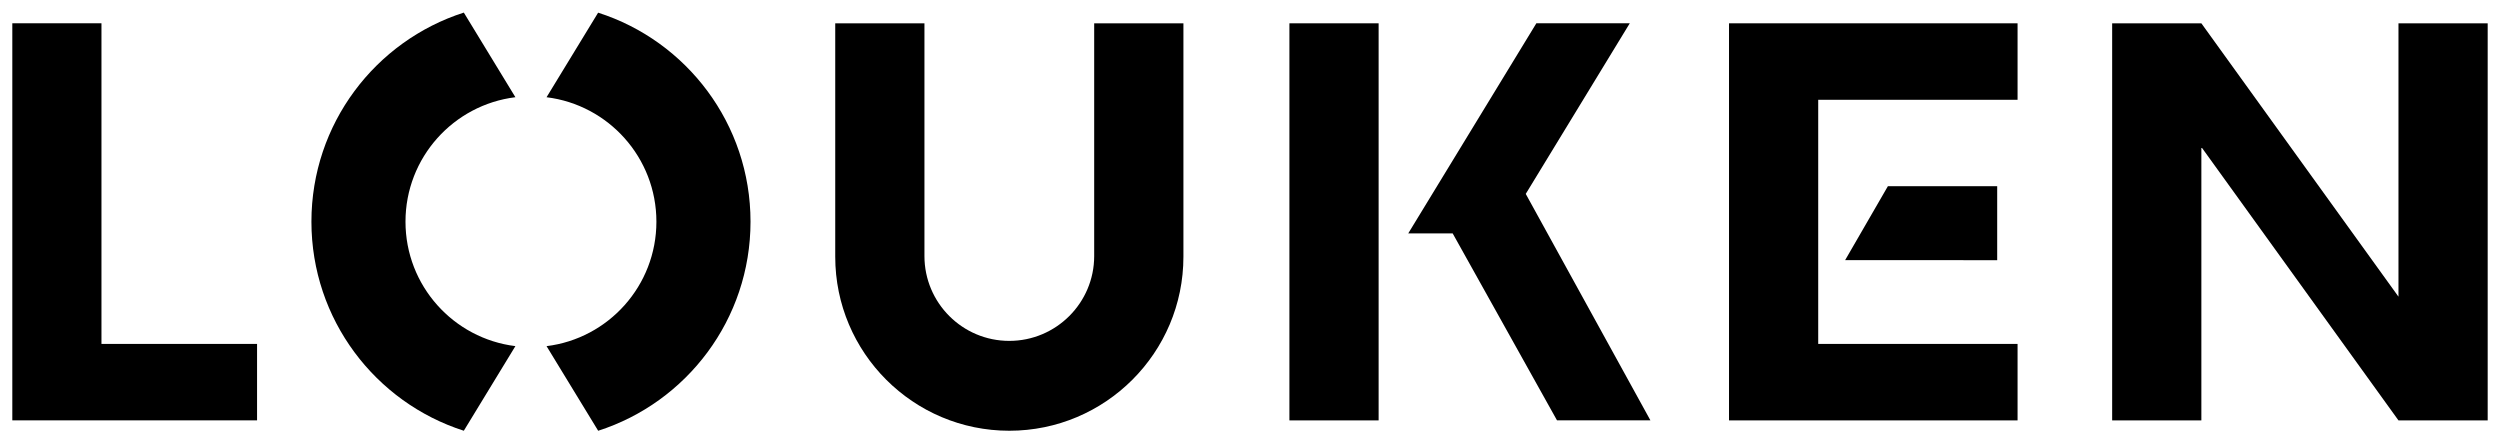
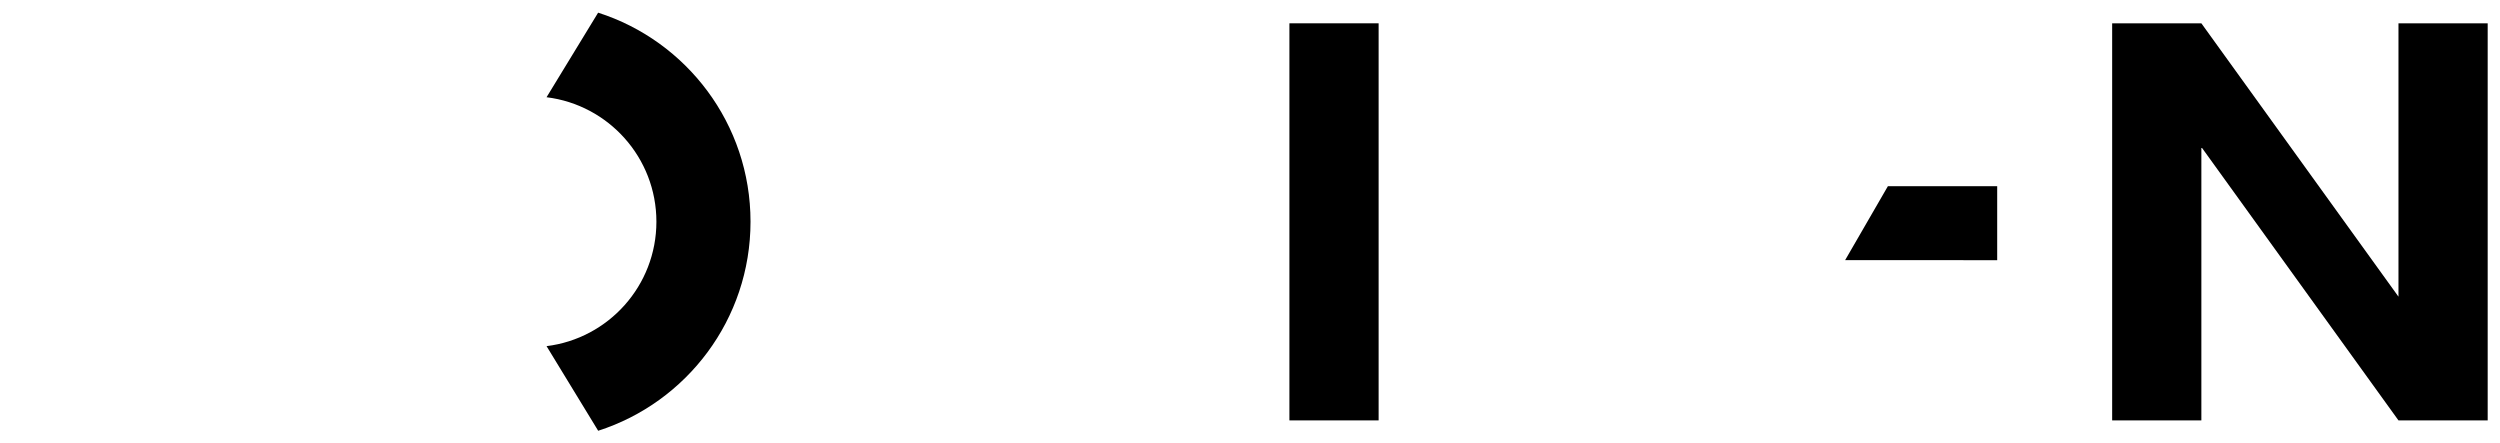
<svg xmlns="http://www.w3.org/2000/svg" version="1.1" viewBox="0 0 203 36">
  <g>
    <g id="Layer_1">
      <g>
-         <polygon points="8.239 1.89 1 1.89 1 34.133 20.873 34.133 20.873 27.926 8.239 27.926 8.239 1.89" />
        <rect x="104.7" y="1.893" width="7.244" height="32.243" />
-         <polygon points="132.338 1.89 124.753 1.89 114.348 18.954 117.958 18.954 126.429 34.133 134.014 34.133 123.891 15.745 132.338 1.89" />
-         <polygon points="140.396 1.893 140.396 1.893 140.396 7.9 140.396 8.103 140.396 27.926 140.396 28.129 140.396 34.136 147.639 34.136 163.826 34.136 163.826 28.129 163.826 27.926 147.639 27.926 147.639 8.103 163.826 8.103 163.826 7.9 163.826 1.893 163.826 1.893 140.396 1.893 140.396 1.893" />
        <polygon points="162.172 21.126 162.172 15.122 153.298 15.117 149.824 21.124 162.172 21.126" />
-         <path d="M88.848,20.792c0,3.798-3.089,6.888-6.895,6.888s-6.888-3.089-6.888-6.888V1.893h-7.244v18.949c0,7.802,6.332,14.134,14.134,14.134s14.139-6.332,14.139-14.134V1.893h-7.246v18.899Z" />
        <polygon points="194.756 1.893 194.756 24.089 178.751 1.893 171.507 1.893 171.507 34.136 178.751 34.136 178.751 11.939 194.756 34.136 202 34.136 202 1.893 194.756 1.893" />
        <path d="M48.568,1.029l-4.188,6.866c5.03.621,8.92,4.913,8.92,10.106s-3.889,9.485-8.92,10.106l4.192,6.871c7.177-2.304,12.37-9.037,12.37-16.977S55.75,3.325,48.568,1.029Z" />
-         <path d="M41.85,7.893l-4.188-6.871c-7.182,2.304-12.374,9.037-12.374,16.977s5.193,14.678,12.374,16.977l4.188-6.871c-5.03-.621-8.924-4.906-8.924-10.106s3.894-9.485,8.924-10.106Z" />
      </g>
    </g>
  </g>
</svg>